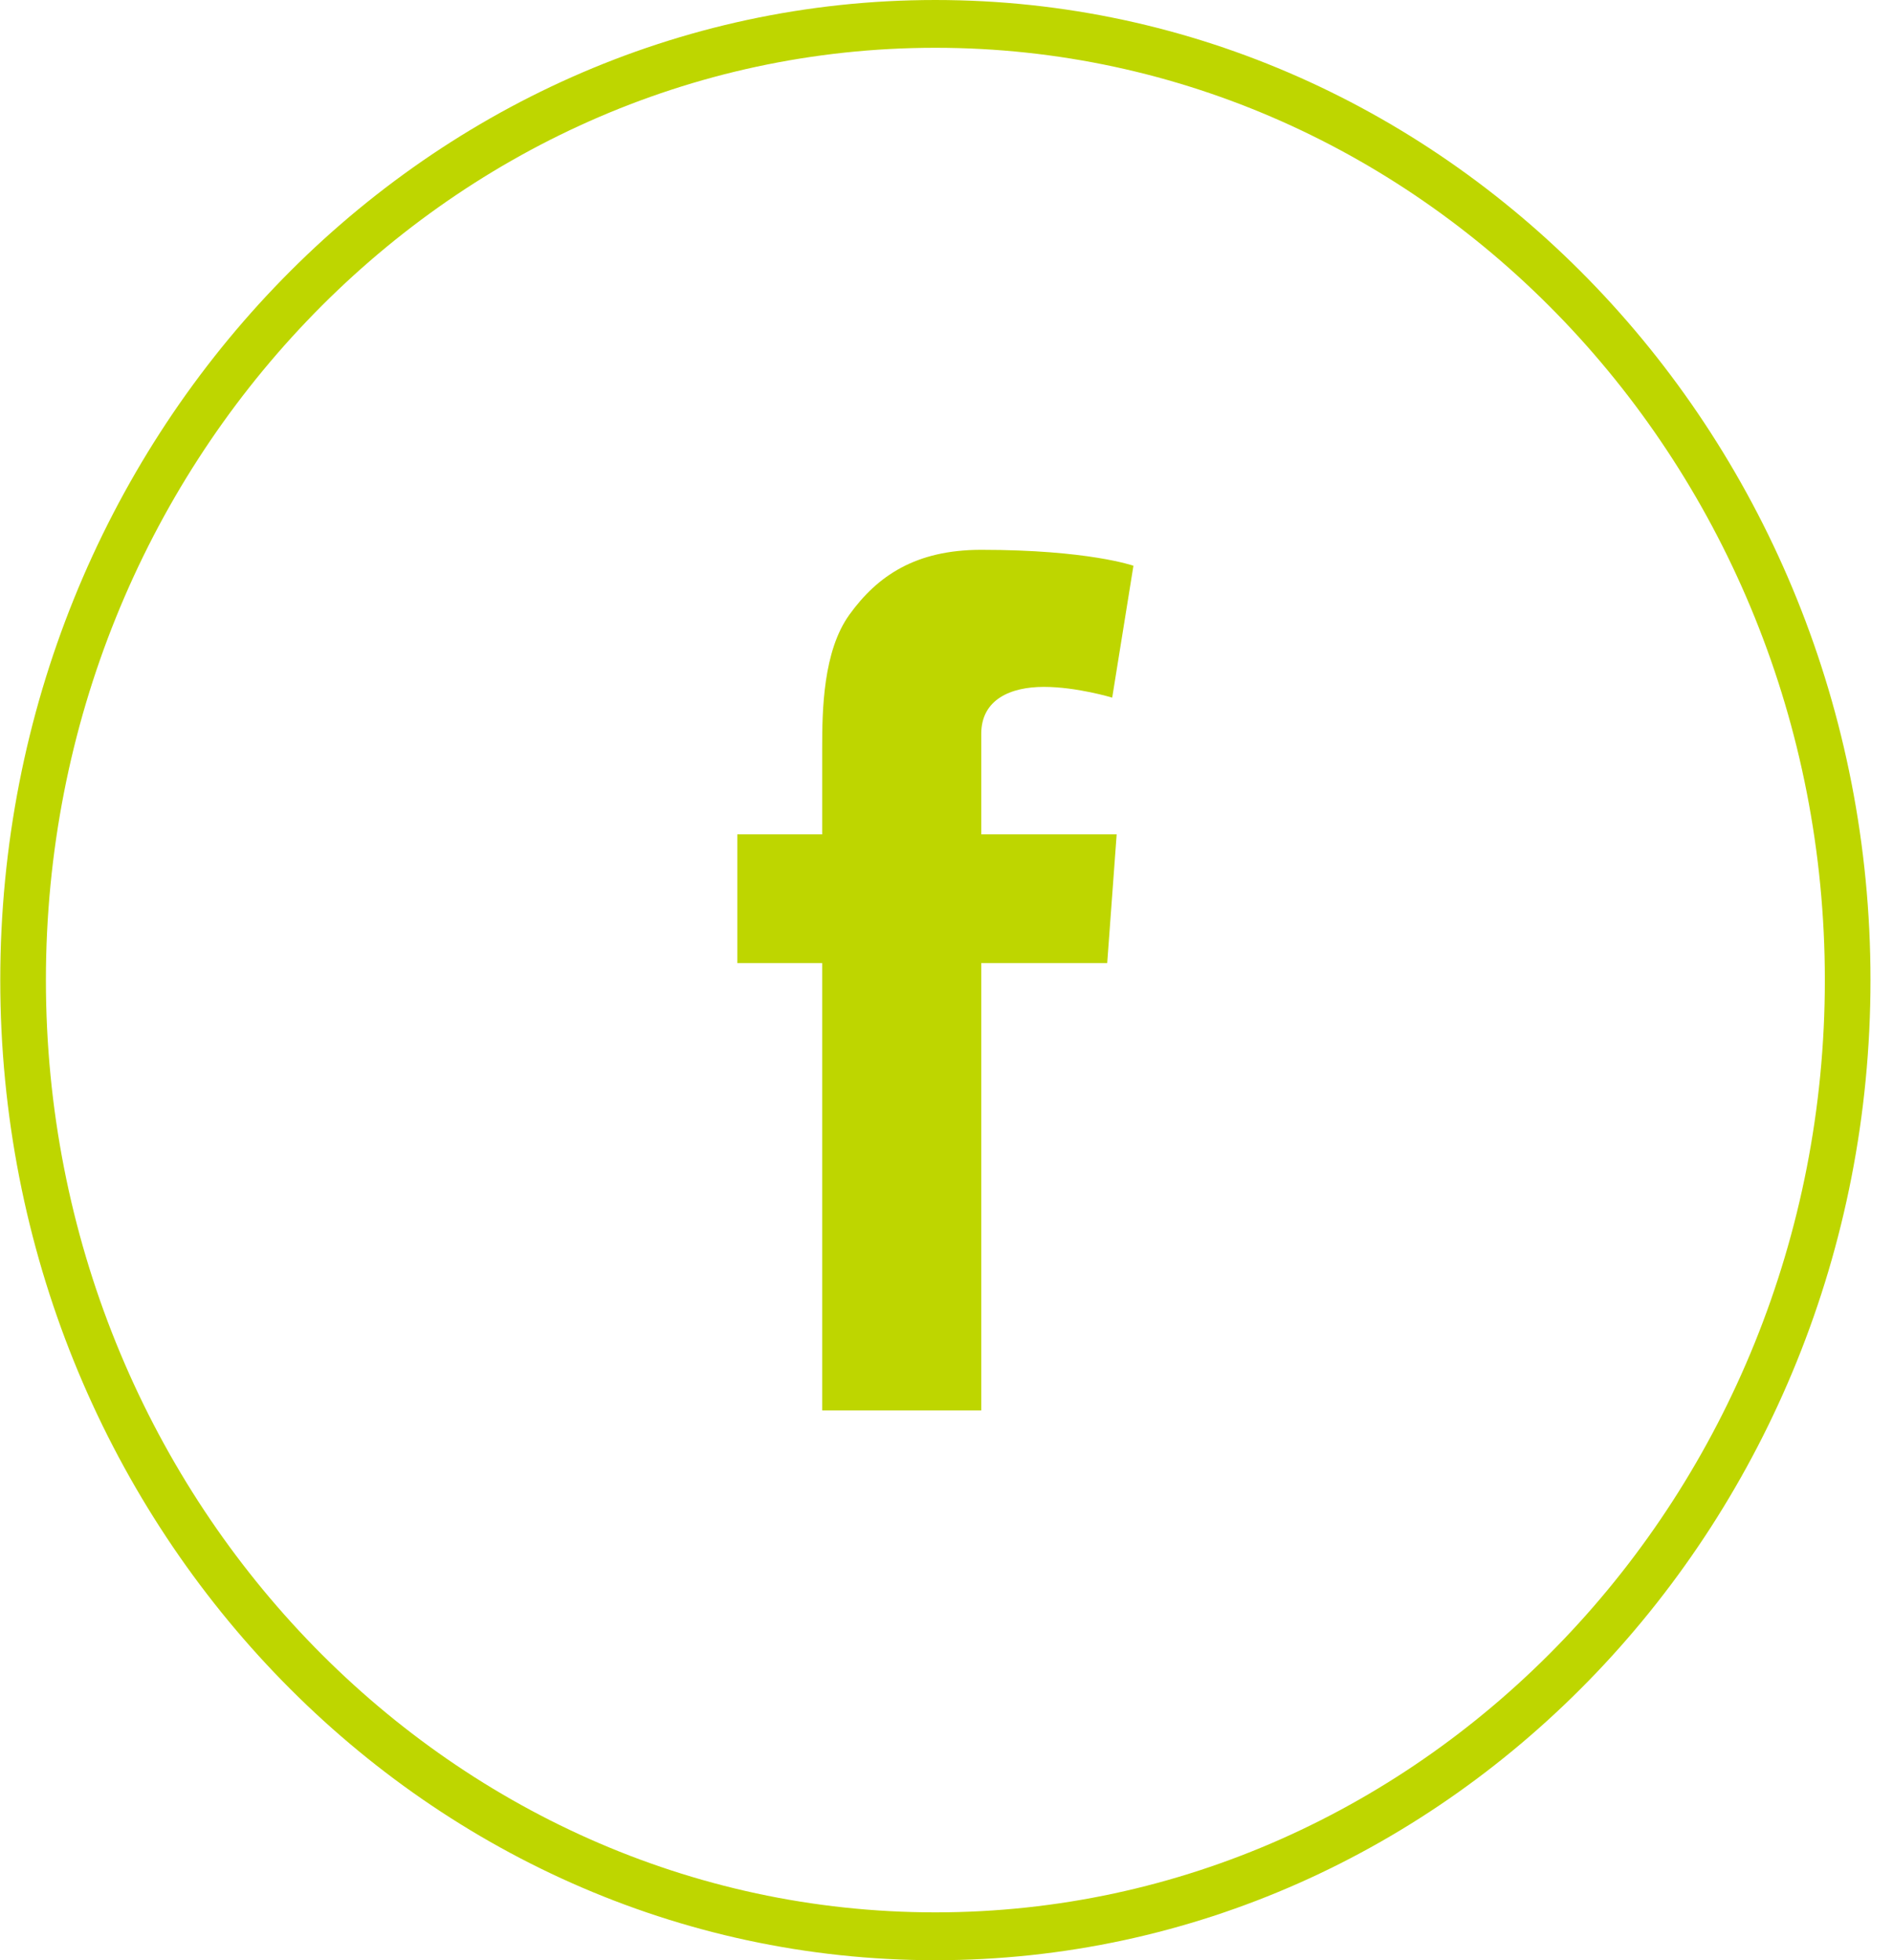
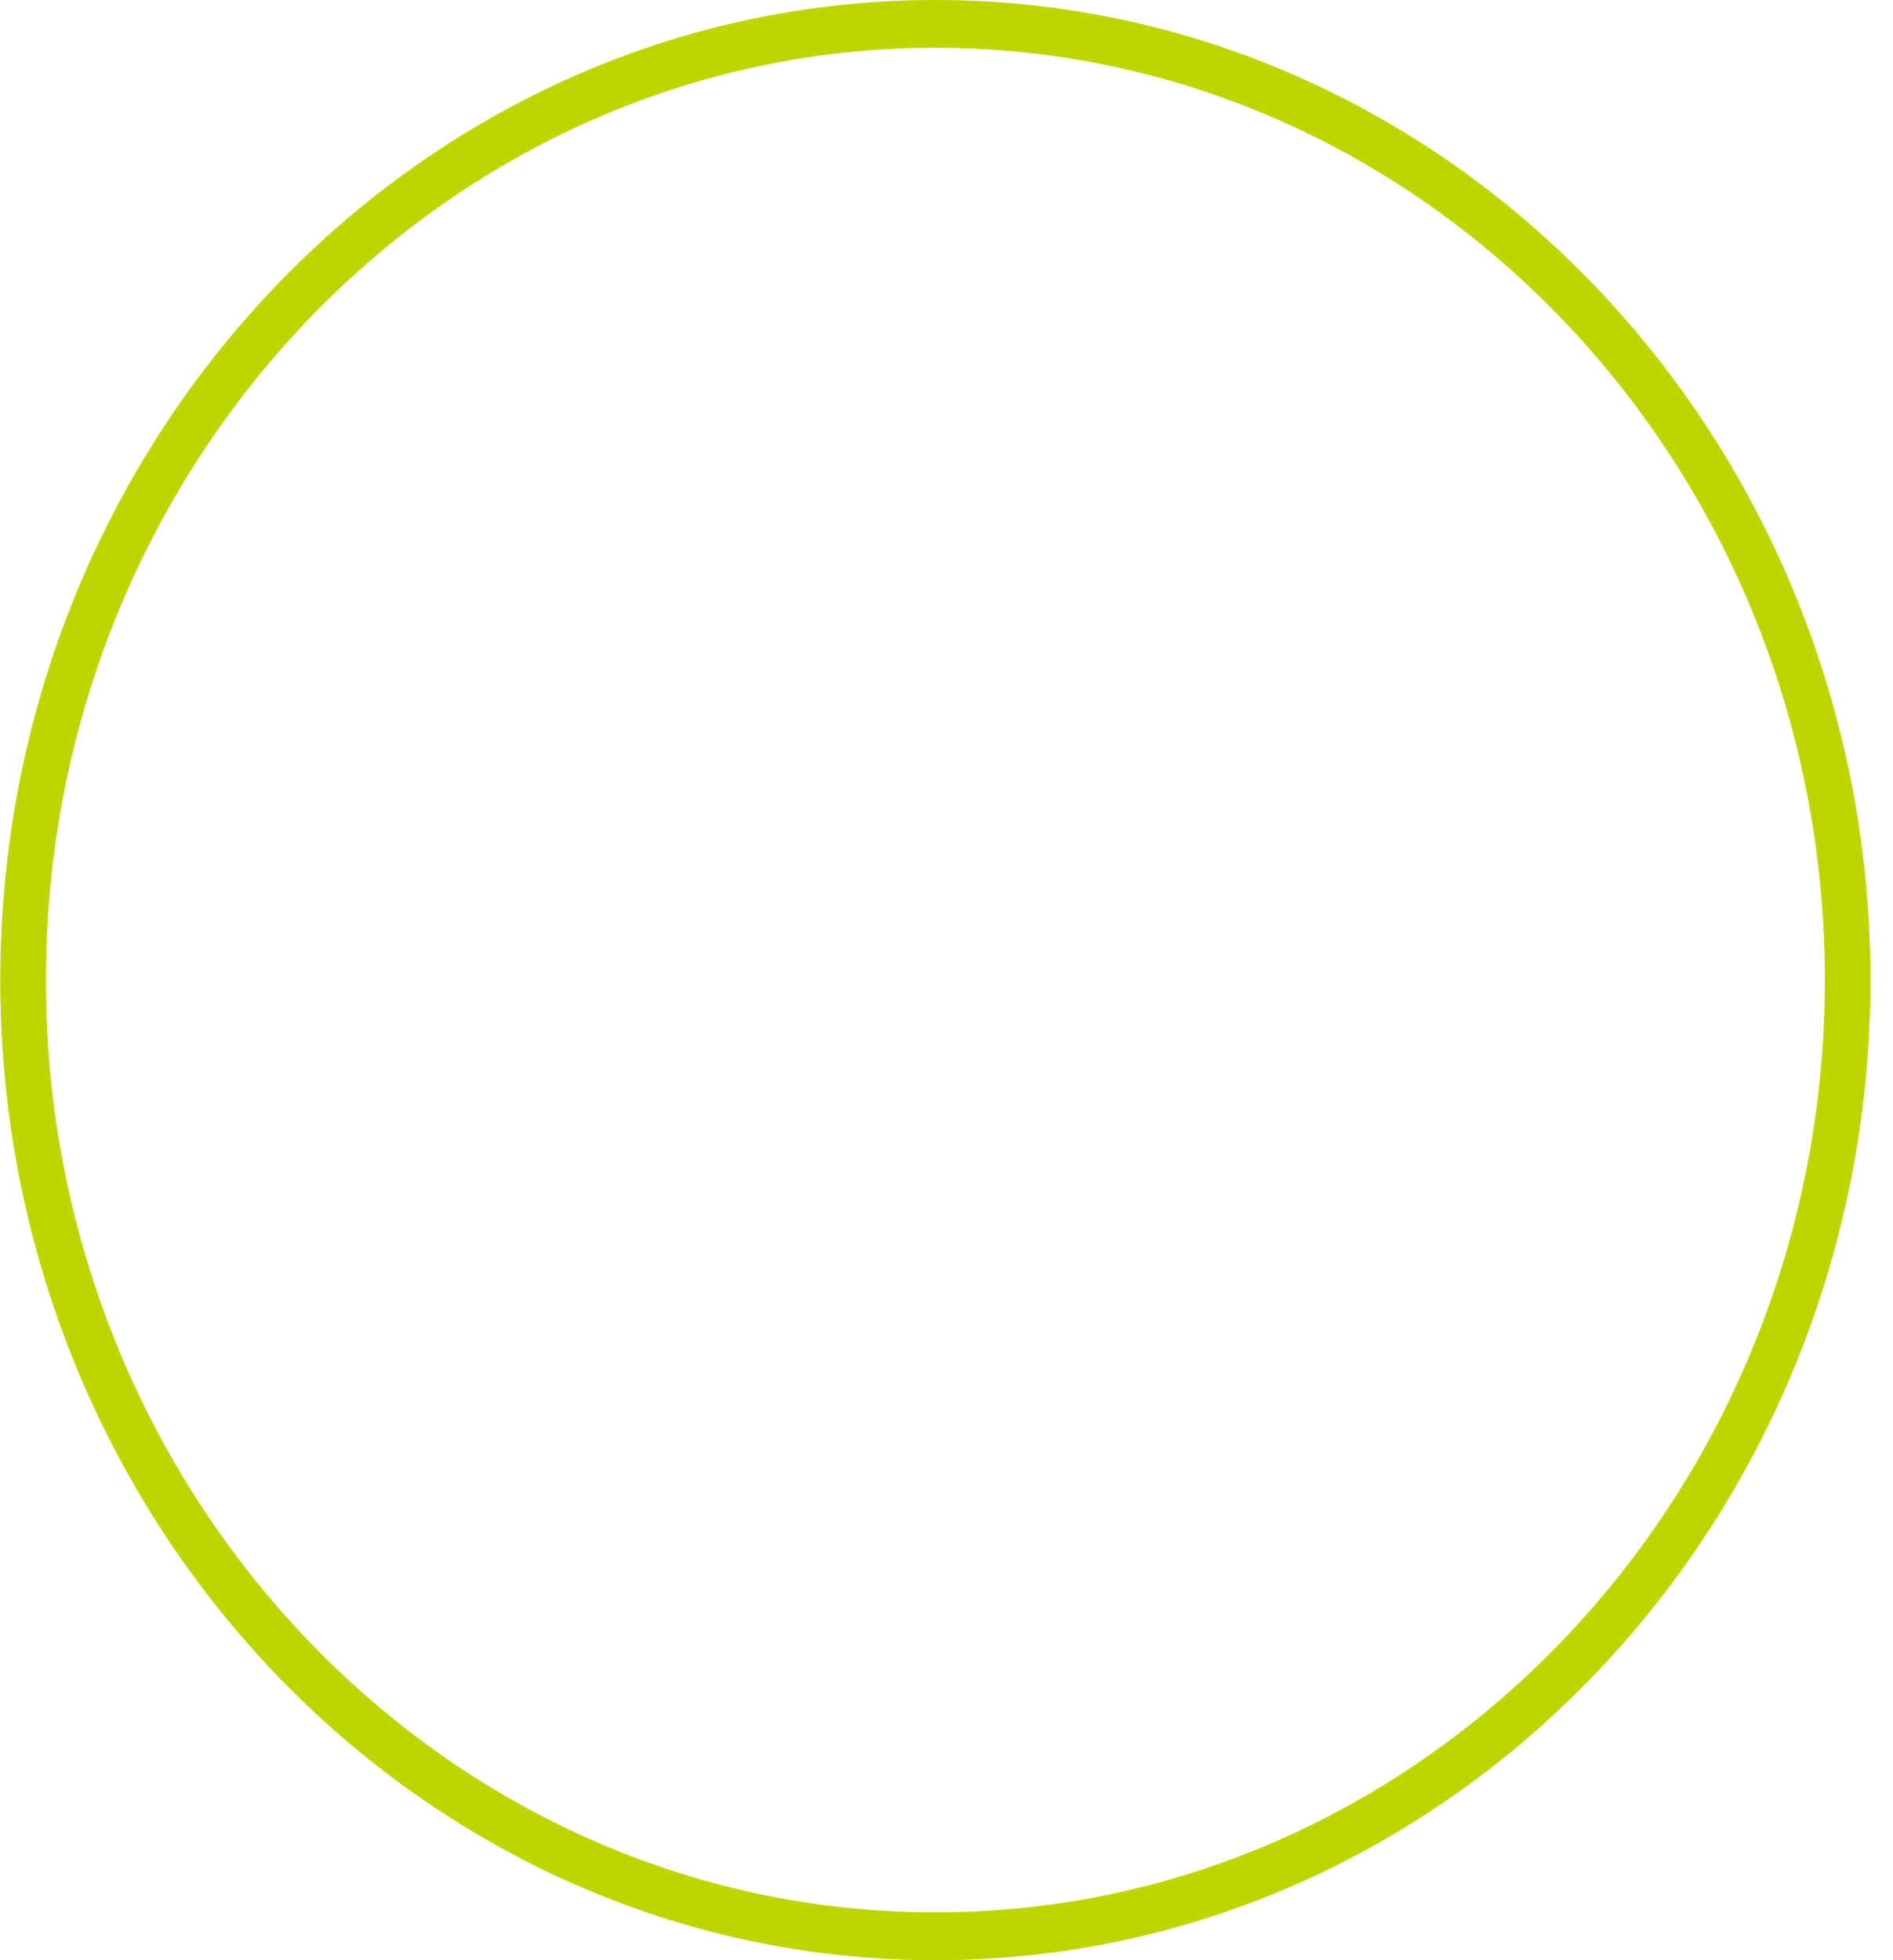
<svg xmlns="http://www.w3.org/2000/svg" width="28px" height="29px" viewBox="0 0 28 29" version="1.1">
  <title>facebook</title>
  <desc>Created with Sketch.</desc>
  <defs />
  <g id="Symbols" stroke="none" stroke-width="1" fill="none" fill-rule="evenodd">
    <g id="Footer" transform="translate(-367, -134)" fill="#BED600">
      <g id="Group-24" transform="translate(367, 103)">
        <g id="Group-22" transform="translate(0, 31)">
          <g id="facebook">
            <path d="M13.835,0.707 C6.581,0.707 0.679,6.895 0.679,14.5 C0.679,22.105 6.581,28.292 13.835,28.292 C21.09,28.292 26.992,22.105 26.992,14.5 C26.992,6.895 21.09,0.707 13.835,0.707 L13.835,0.707 Z M13.835,29 C6.209,29 0.004,22.495 0.004,14.5 C0.004,6.504 6.209,0 13.835,0 C21.462,0 27.667,6.504 27.667,14.5 C27.667,22.495 21.462,29 13.835,29 L13.835,29 Z" id="Fill-2" />
-             <path d="M10.906,12.344 L12.161,12.344 L12.161,11.065 C12.161,10.501 12.175,9.631 12.565,9.092 C12.977,8.521 13.542,8.134 14.514,8.134 C16.098,8.134 16.765,8.37 16.765,8.37 L16.451,10.321 C16.451,10.321 15.928,10.162 15.44,10.162 C14.952,10.162 14.514,10.345 14.514,10.857 L14.514,12.344 L16.517,12.344 L16.377,14.249 L14.514,14.249 L14.514,20.866 L12.161,20.866 L12.161,14.249 L10.906,14.249 L10.906,12.344" id="Fill-3" />
          </g>
        </g>
      </g>
    </g>
  </g>
</svg>